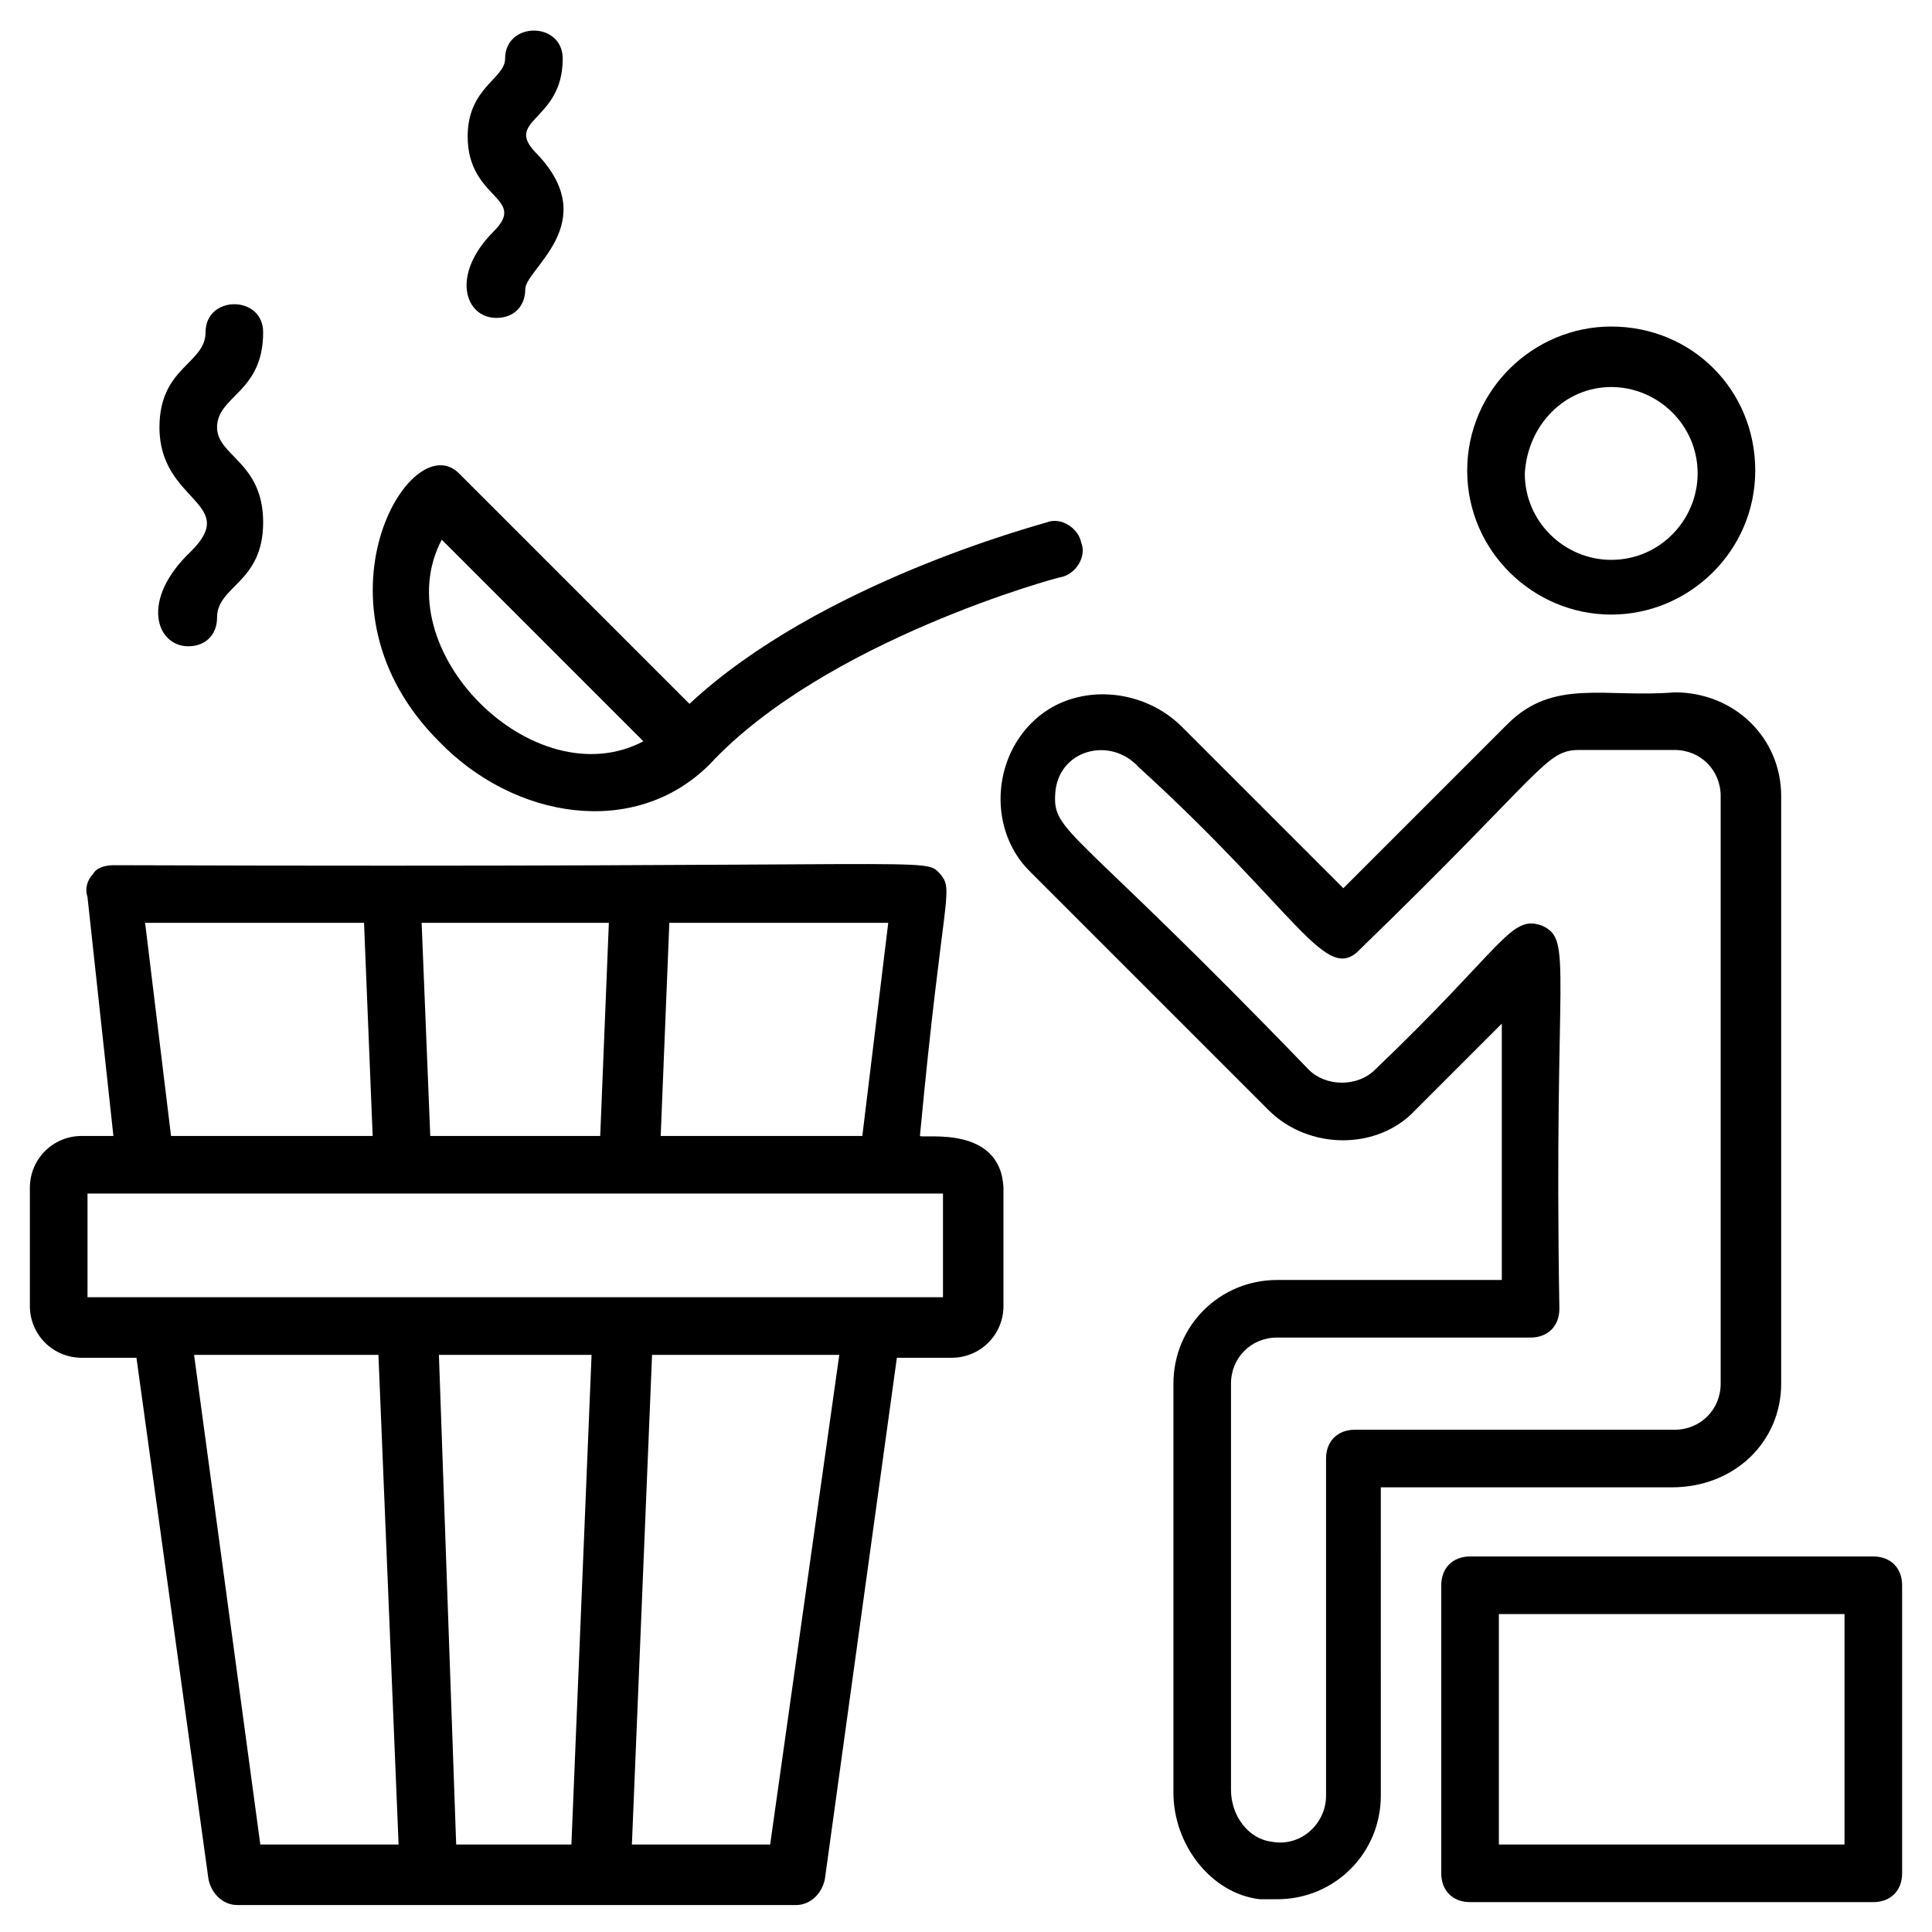
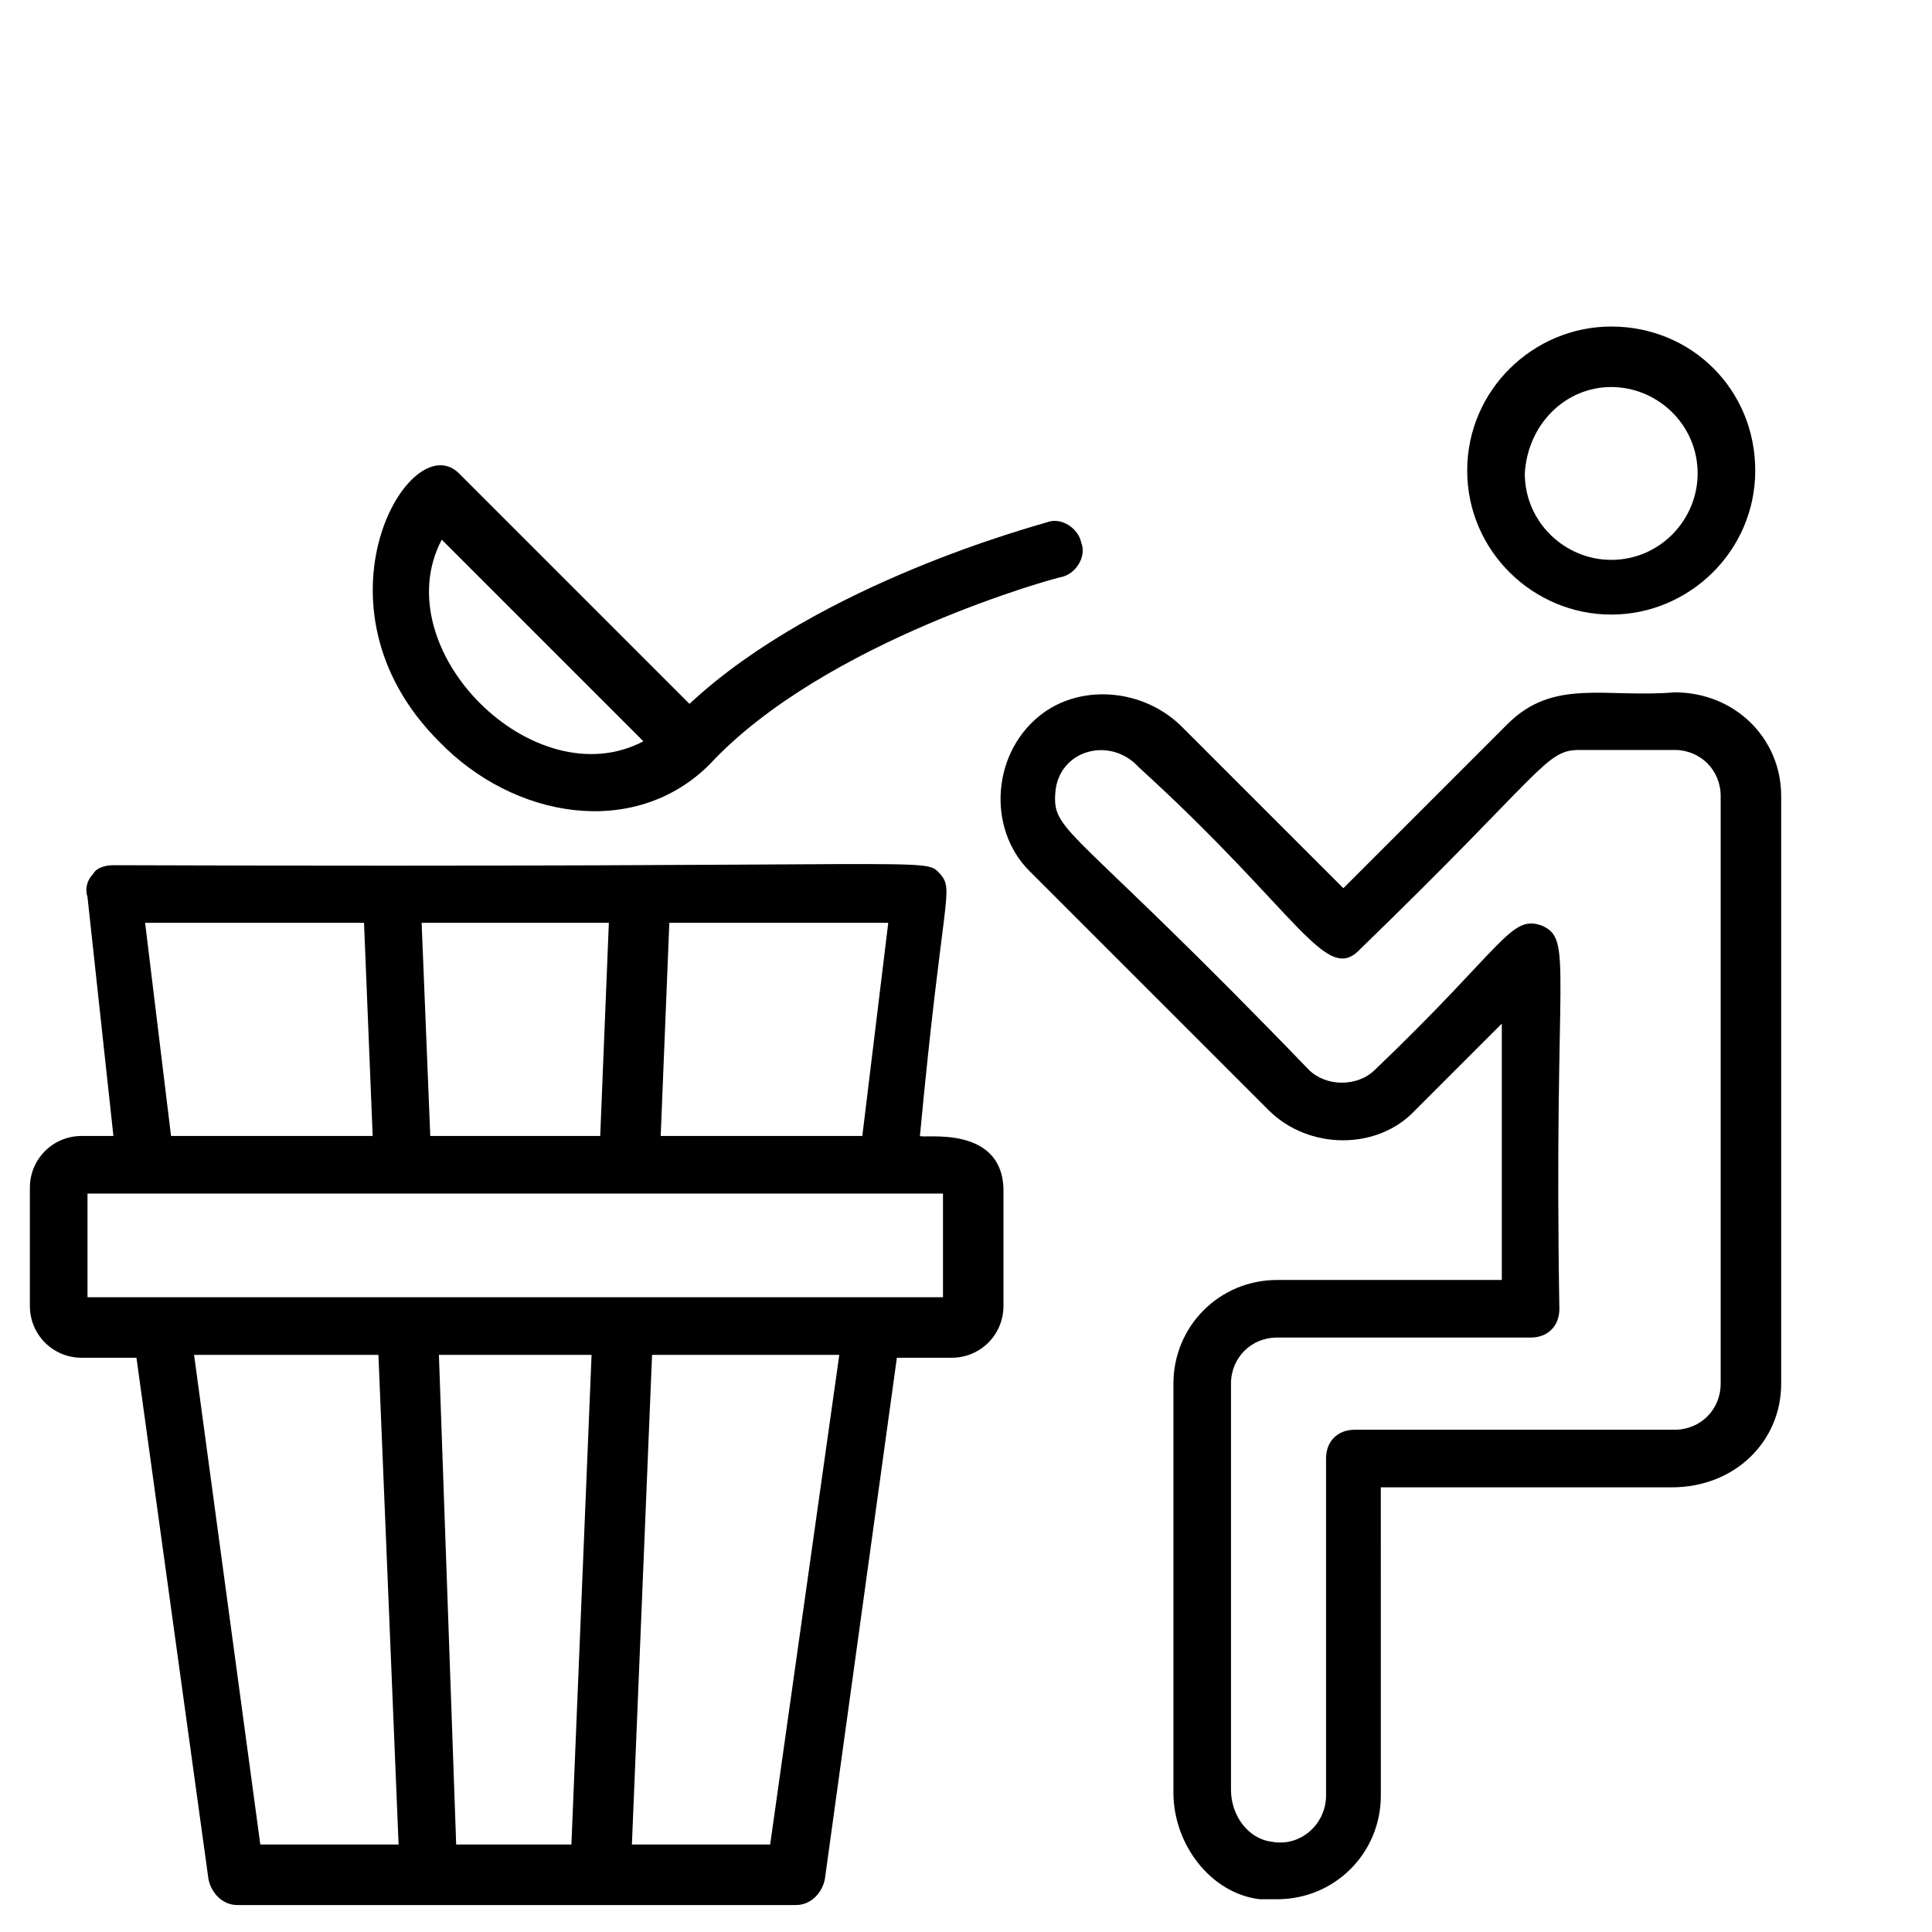
<svg xmlns="http://www.w3.org/2000/svg" fill="#000000" width="800px" height="800px" version="1.1" viewBox="144 144 512 512">
  <g>
    <path d="m387.79 445.04c6.106-64.883 9.16-64.883 5.344-69.465-4.582-4.582 3.816-1.527-219.08-2.289-2.289 0-4.582 0.762-5.344 2.289-1.527 1.527-2.289 3.816-1.527 6.106l6.871 63.359h-8.395c-7.633 0-13.742 6.106-13.742 13.742v31.297c0 7.633 6.106 13.742 13.742 13.742h14.504l19.082 138.16c0.762 3.816 3.816 6.871 7.633 6.871h148.09c3.816 0 6.871-3.055 7.633-6.871l19.082-138.16h14.504c7.633 0 13.742-6.106 13.742-13.742v-31.297c-0.762-16.793-21.375-12.977-22.137-13.742zm-15.266 0h-53.434l2.289-56.488h58.016zm-114.5 0-2.289-56.488h49.617l-2.289 56.488zm-75.57-56.488h58.016l2.289 56.488h-53.434zm12.977 114.5h48.855l5.344 129.77h-36.645zm64.883 0h40.457l-5.344 129.77h-30.535zm87.785 129.77h-36.641l5.344-129.77h49.617zm45.801-145.04h-226.71v-27.48h226.71z" />
-     <path d="m332.06 346.56c30.535-32.824 92.363-49.617 93.129-49.617 3.816-0.762 6.871-5.344 5.344-9.16-0.762-3.816-5.344-6.871-9.16-5.344-2.289 0.762-60.305 16.031-94.656 48.09l-61.066-61.066c-12.977-12.977-41.223 35.113-5.344 70.992 19.844 20.609 51.906 25.953 71.754 6.106zm-70.992-59.539 53.434 53.434c-29.008 15.266-68.703-24.426-53.434-53.434z" />
-     <path d="m275.57 228.25c4.582 0 7.633-3.055 7.633-7.633 0-5.344 20.609-17.559 3.055-35.879-9.164-9.16 6.867-8.398 6.867-25.191 0-9.922-15.266-9.922-15.266 0 0 5.344-9.922 7.633-9.922 20.609 0 16.793 16.031 16.031 6.871 25.191-11.453 11.453-7.637 22.902 0.762 22.902z" />
-     <path d="m193.89 315.27c4.582 0 7.633-3.055 7.633-7.633 0-8.398 12.215-9.16 12.215-25.191s-12.215-17.559-12.215-25.191c0-8.398 12.215-9.16 12.215-25.191 0-9.922-15.266-9.922-15.266 0 0 8.398-12.215 9.16-12.215 25.191 0 19.848 21.375 19.848 8.398 32.824-13.742 12.98-9.164 25.191-0.766 25.191z" />
+     <path d="m332.06 346.56c30.535-32.824 92.363-49.617 93.129-49.617 3.816-0.762 6.871-5.344 5.344-9.16-0.762-3.816-5.344-6.871-9.16-5.344-2.289 0.762-60.305 16.031-94.656 48.09l-61.066-61.066c-12.977-12.977-41.223 35.113-5.344 70.992 19.844 20.609 51.906 25.953 71.754 6.106zm-70.992-59.539 53.434 53.434c-29.008 15.266-68.703-24.426-53.434-53.434" />
    <path d="m616.03 510.68v-155.72c0-15.266-12.215-27.48-28.242-27.48-18.32 1.527-32.062-3.816-44.273 8.398l-43.512 43.512-42.746-42.746c-9.922-9.922-25.953-11.449-36.641-3.816-13.742 9.922-15.266 30.535-3.816 41.984l63.359 63.359c10.688 10.688 29.008 10.688 38.93 0l22.902-22.902v67.938h-59.543c-15.266 0-27.48 12.215-27.48 27.48v108.39c0 13.742 9.922 26.719 22.902 28.242h4.582c15.266 0 27.48-12.215 27.48-27.48l-0.008-81.68h77.098c16.793 0 29.008-12.215 29.008-27.48zm-112.98 12.215c-4.582 0-7.633 3.055-7.633 7.633v89.312c0 7.633-6.871 13.742-14.504 12.215-6.106-0.762-10.688-6.871-10.688-13.742v-107.63c0-6.871 5.344-12.215 12.215-12.215h67.176c4.582 0 7.633-3.055 7.633-7.633-1.527-90.84 3.816-97.707-4.582-101.52-8.398-3.055-9.922 5.344-44.273 38.168-4.582 4.582-12.977 4.582-17.559 0-62.594-64.883-67.938-62.594-67.176-73.281 0.762-11.449 14.504-15.266 22.137-6.871 42.746 38.93 49.617 58.016 58.777 48.09 48.855-47.328 48.855-52.672 58.016-52.672h25.191c6.871 0 12.215 5.344 12.215 12.215v155.72c0 6.871-5.344 12.215-12.215 12.215z" />
    <path d="m570.99 306.87c20.609 0 38.168-16.793 38.168-38.168s-16.793-38.168-38.168-38.168c-20.609 0-38.168 16.793-38.168 38.168s17.559 38.168 38.168 38.168zm0-60.305c12.215 0 22.902 9.922 22.902 22.902 0 12.215-9.922 22.902-22.902 22.902-12.215 0-22.902-9.922-22.902-22.902 0.766-12.98 10.688-22.902 22.902-22.902z" />
-     <path d="m640.45 556.48h-106.87c-4.582 0-7.633 3.055-7.633 7.633v76.336c0 4.582 3.055 7.633 7.633 7.633h106.87c4.582 0 7.633-3.055 7.633-7.633v-76.336c0-4.578-3.055-7.633-7.633-7.633zm-7.633 76.336h-91.602v-61.066h91.602z" />
  </g>
</svg>